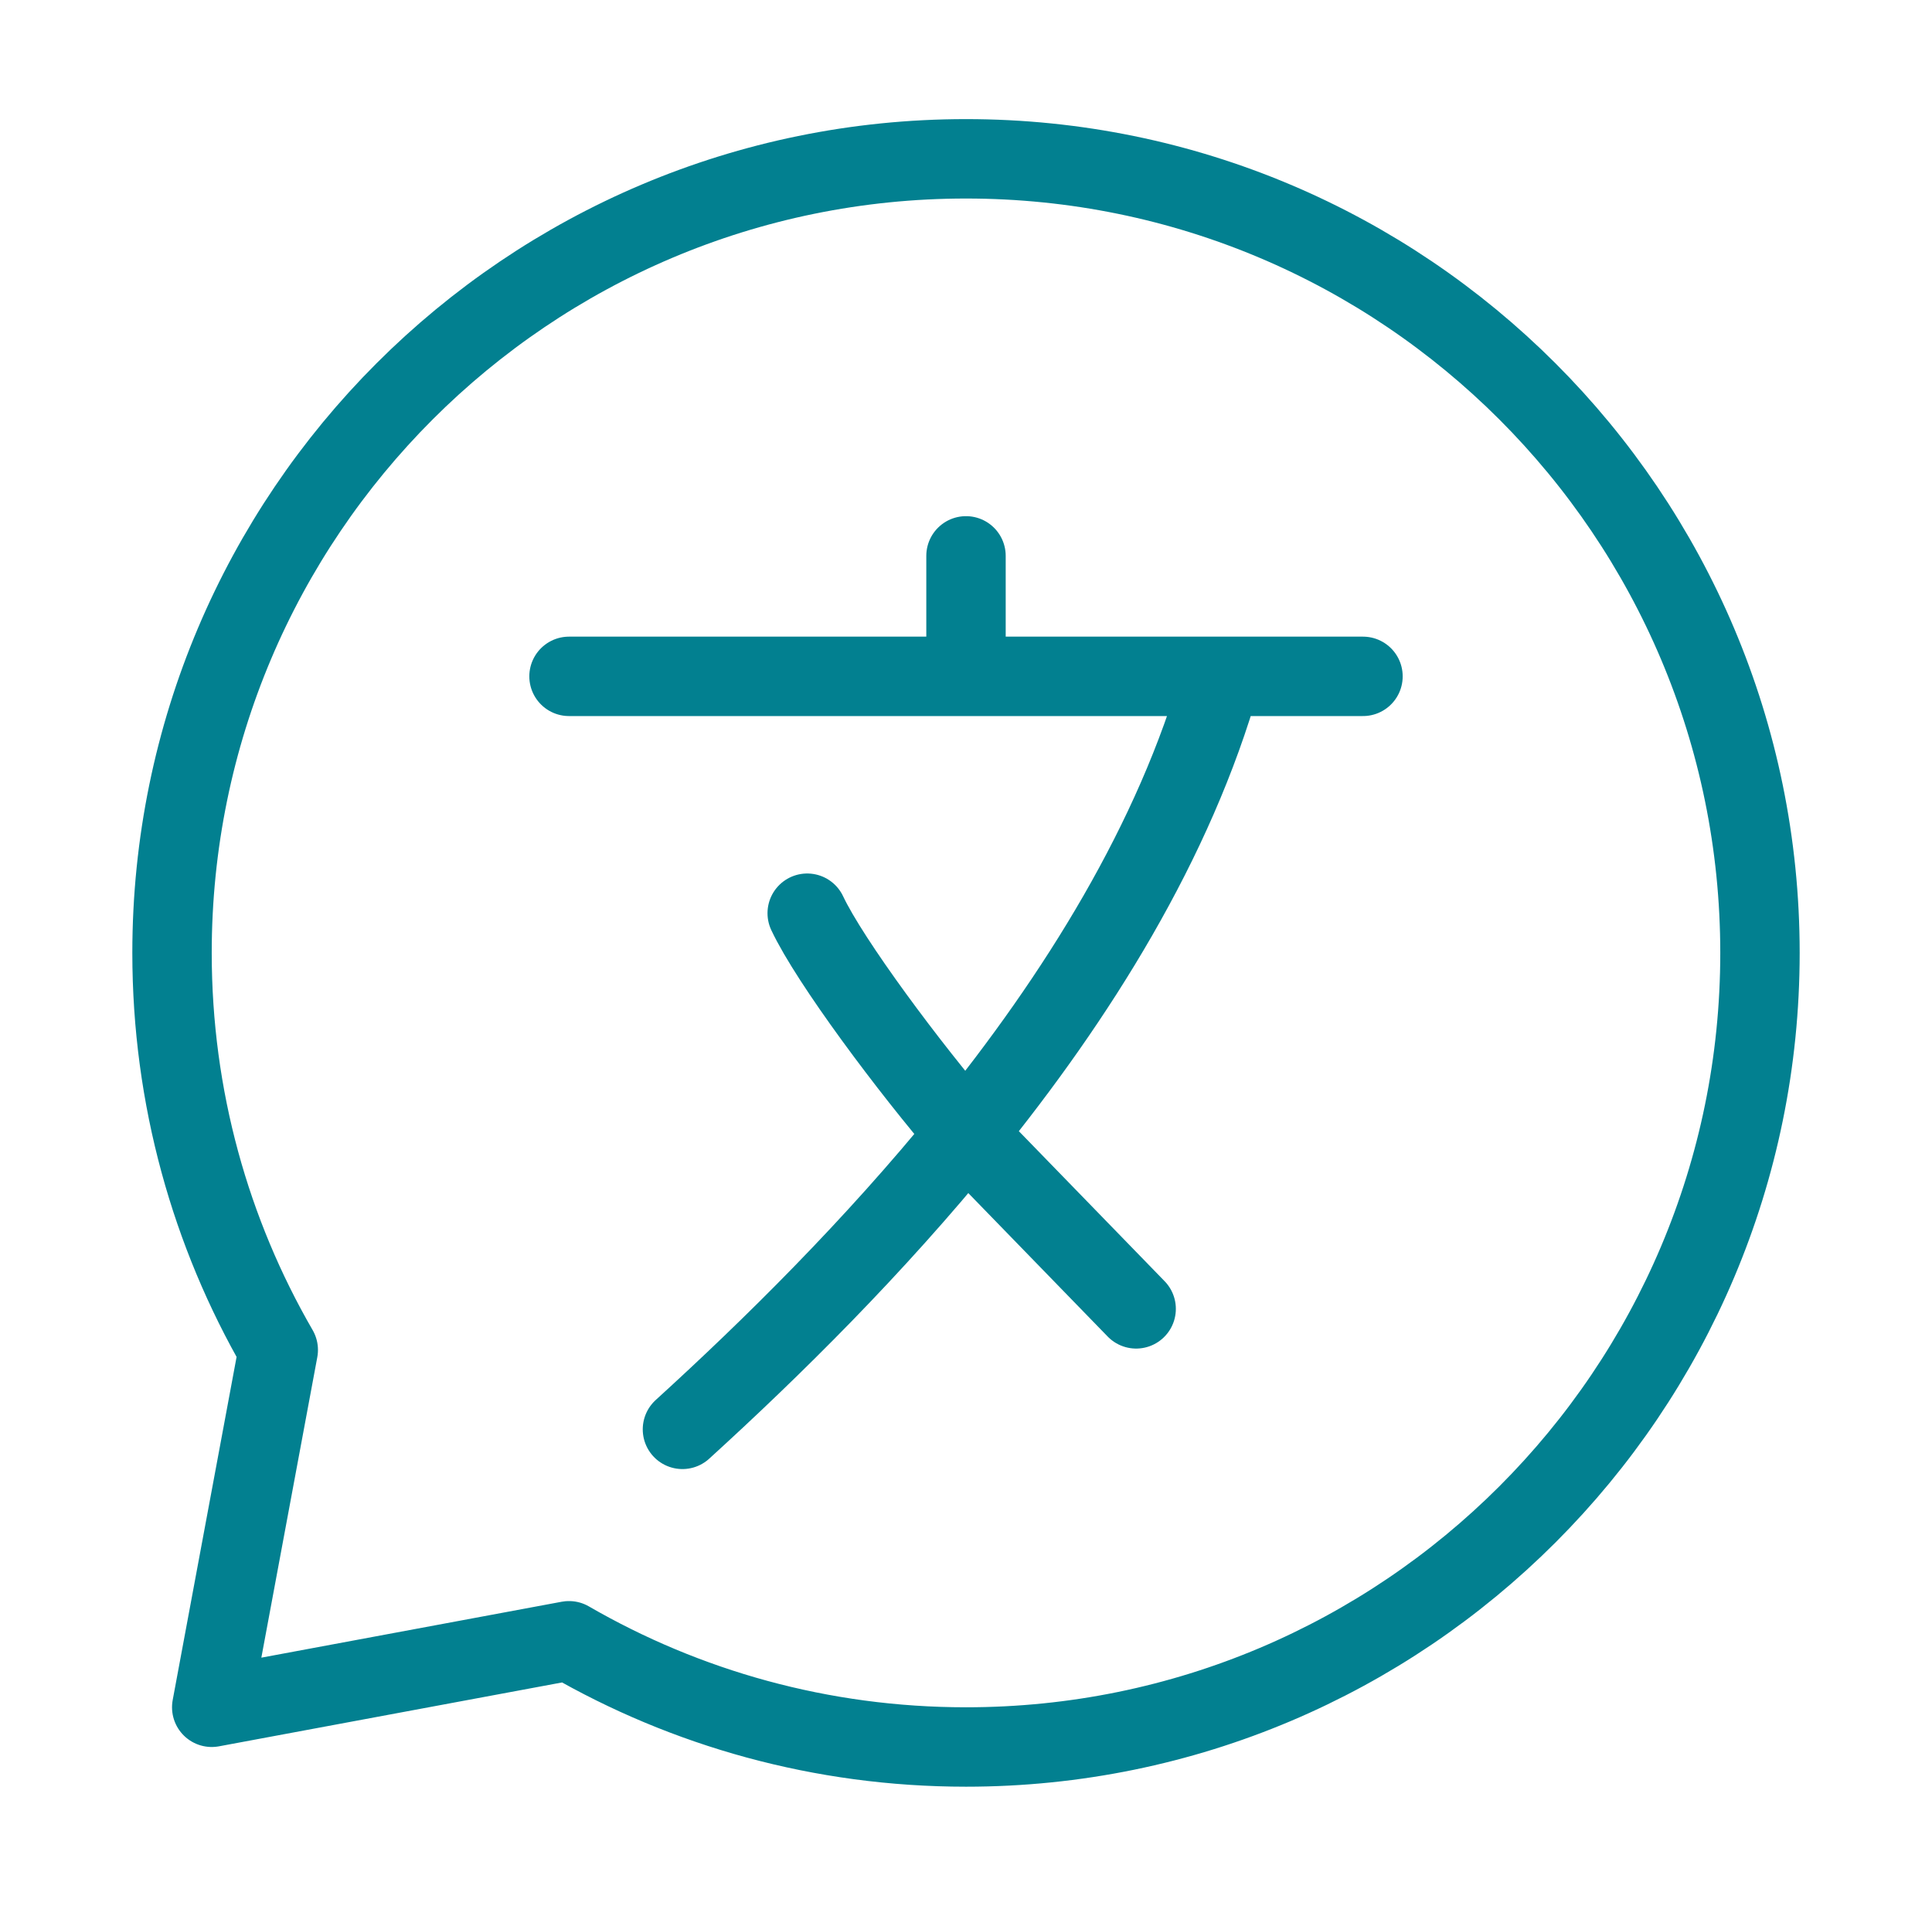
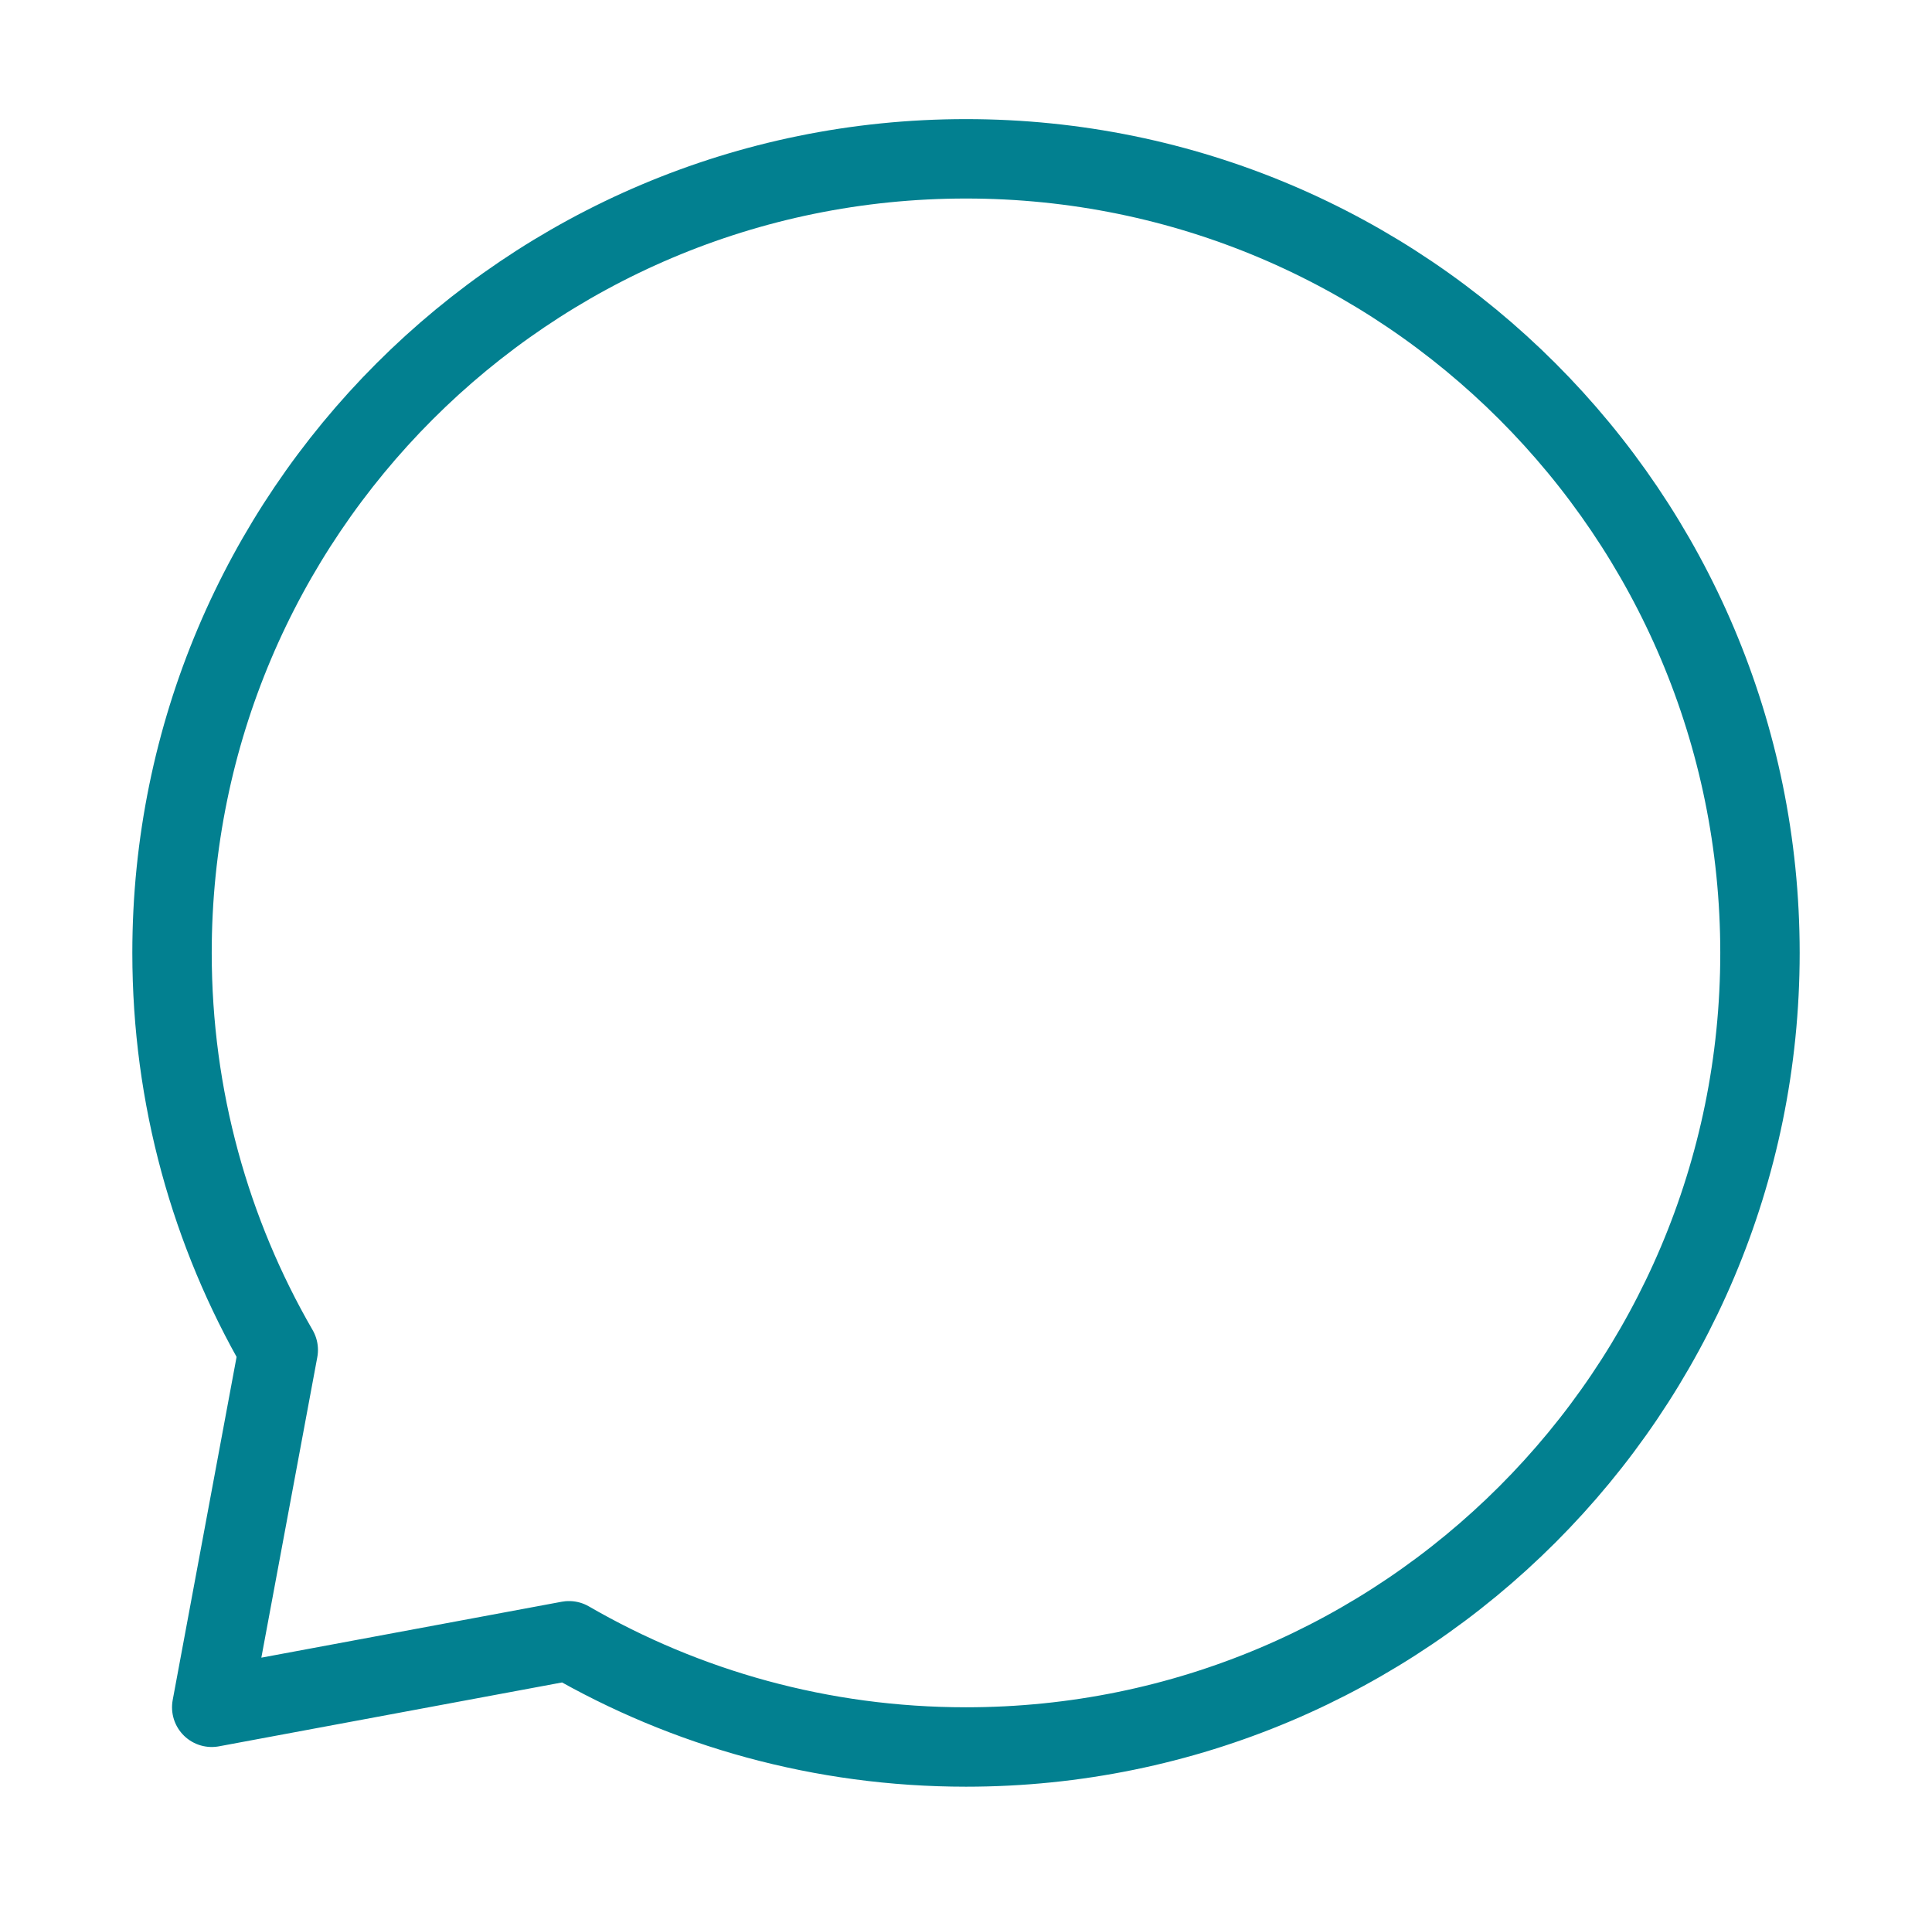
<svg xmlns="http://www.w3.org/2000/svg" width="73" height="72" viewBox="0 0 73 72" fill="none">
  <path d="M36.5 66C53.068 66 66.5 52.568 66.5 36C66.5 19.431 53.068 6 36.5 6C19.931 6 6.5 19.431 6.5 36C6.5 41.464 7.961 46.587 10.514 51L8 64.5L21.5 61.987C25.913 64.539 31.036 66 36.5 66Z" stroke="#028090" stroke-width="3" stroke-linecap="round" stroke-linejoin="round" />
-   <path d="M21.5 25.552H36.5M36.5 25.552H46.143M36.5 25.552V21M51.5 25.552H46.143M46.143 25.552C44.385 31.777 40.703 37.661 36.5 42.832M36.5 42.832C33.02 47.114 29.183 50.907 25.786 54M36.5 42.832C34.357 40.345 31.357 36.321 30.5 34.5M36.5 42.832L42.929 49.448" stroke="#028090" stroke-width="3" stroke-linecap="round" stroke-linejoin="round" />
</svg>